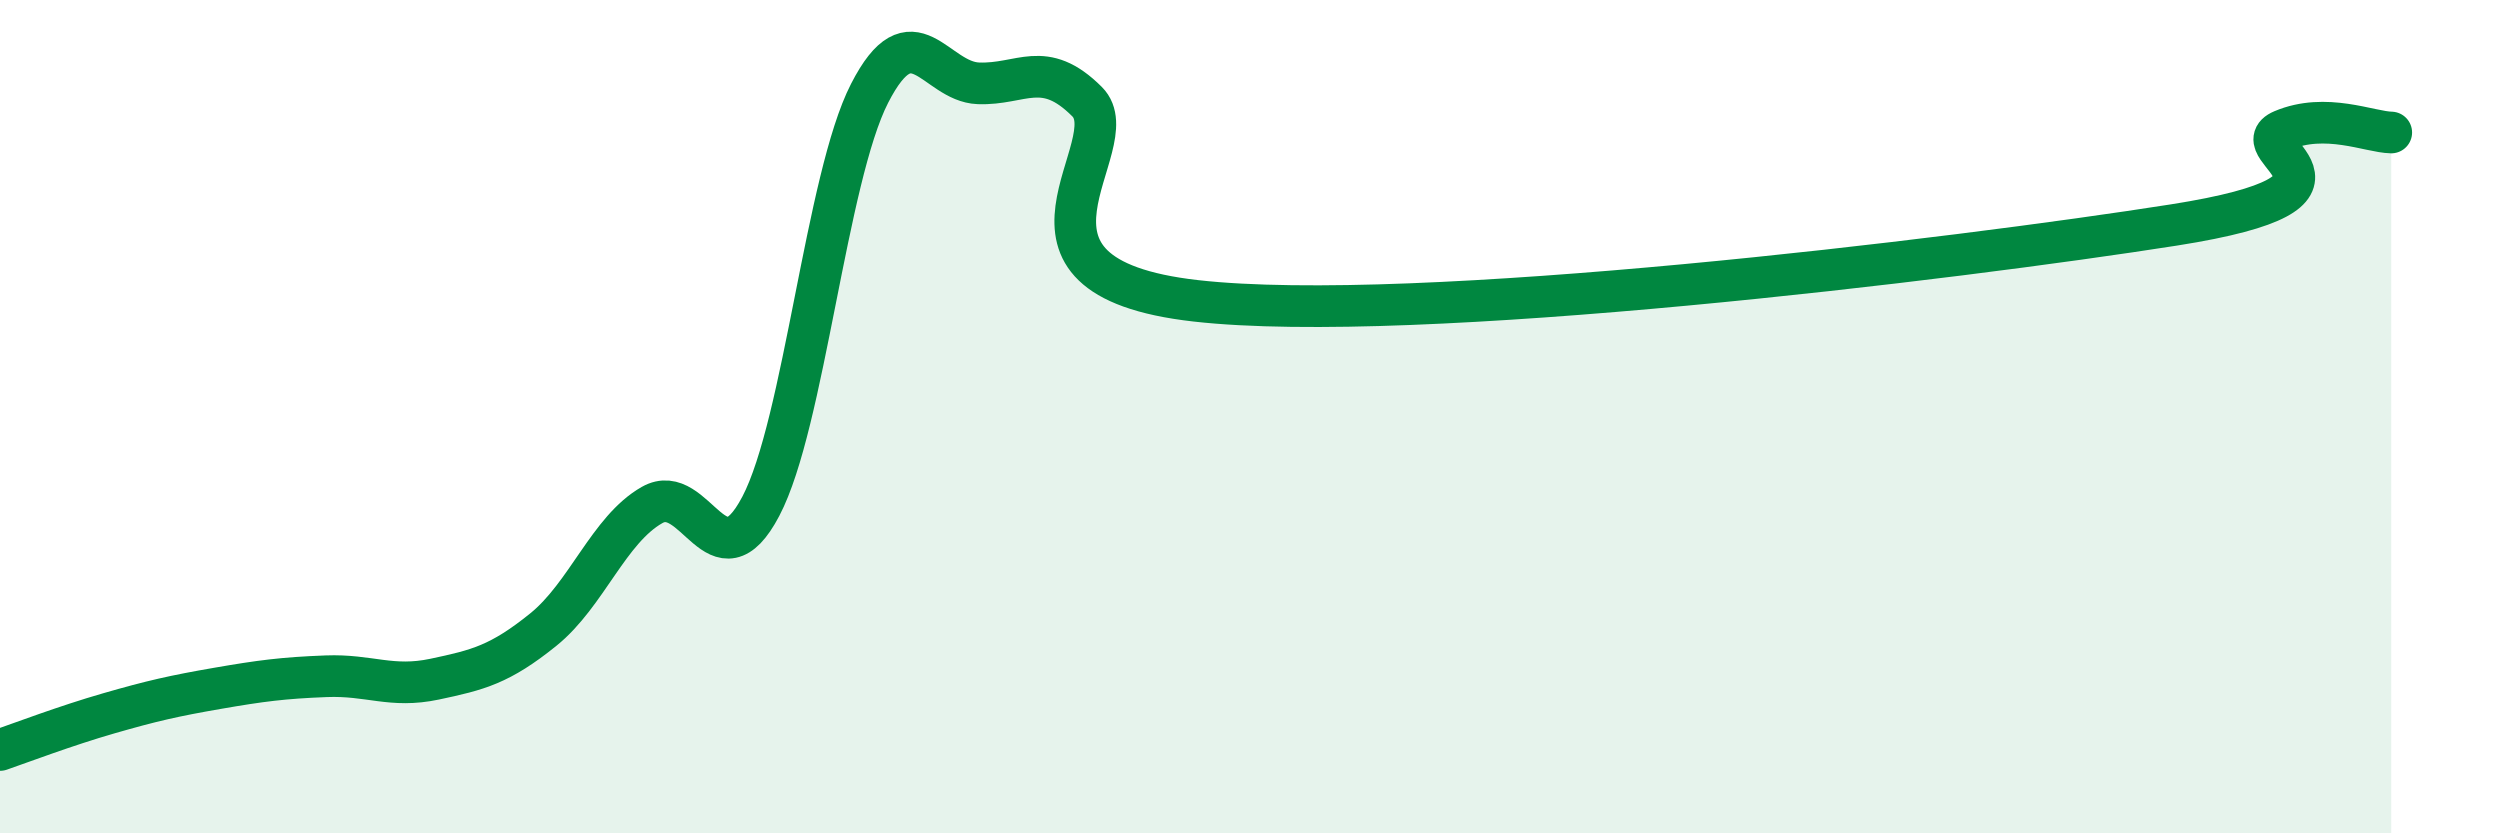
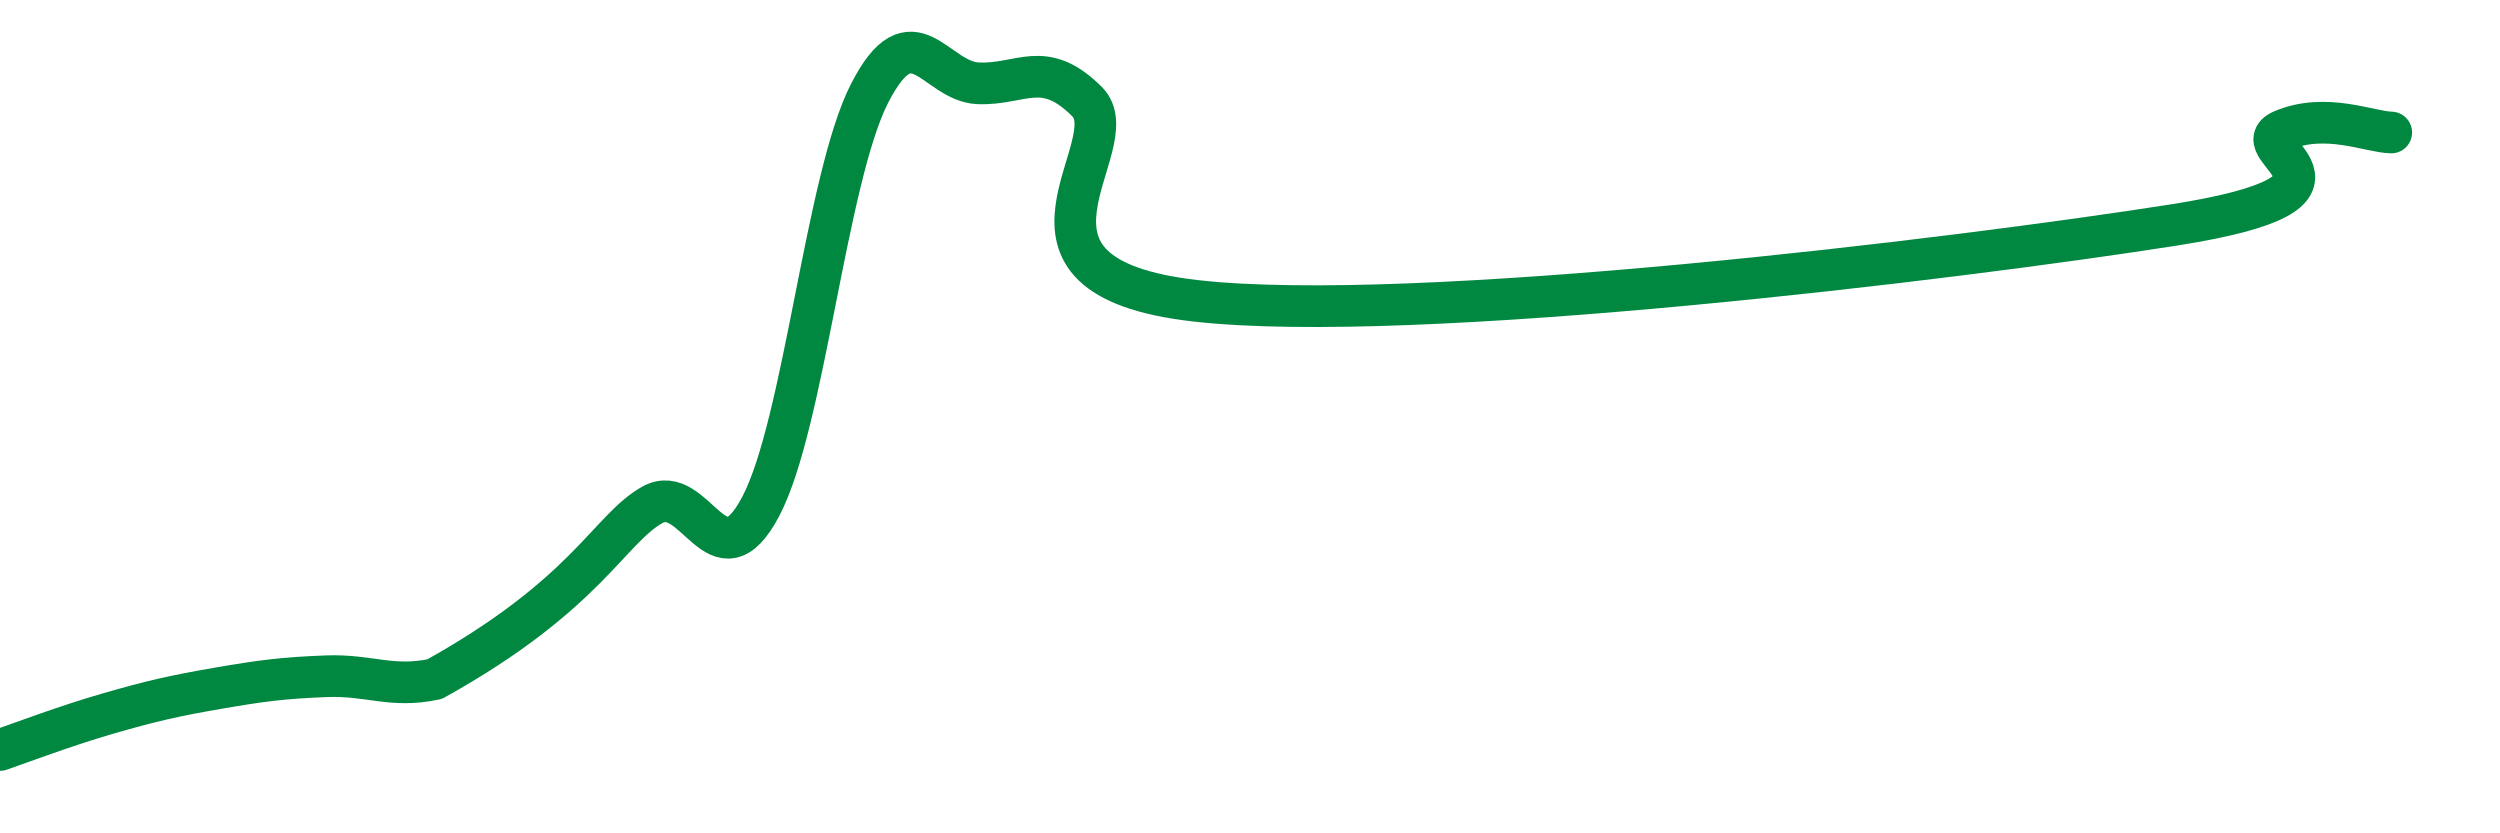
<svg xmlns="http://www.w3.org/2000/svg" width="60" height="20" viewBox="0 0 60 20">
-   <path d="M 0,18 C 0.52,17.82 1.57,17.42 2.61,17.12 C 3.65,16.82 4.18,16.7 5.22,16.52 C 6.26,16.34 6.79,16.27 7.83,16.23 C 8.87,16.19 9.39,16.52 10.43,16.3 C 11.47,16.08 12,15.95 13.04,15.11 C 14.08,14.27 14.61,12.71 15.65,12.12 C 16.69,11.53 17.22,14.13 18.26,12.15 C 19.3,10.17 19.83,4.27 20.87,2.24 C 21.91,0.21 22.44,1.96 23.48,2 C 24.52,2.04 25.05,1.4 26.09,2.44 C 27.13,3.48 23.48,6.63 28.7,7.22 C 33.92,7.81 46.95,6.22 52.17,5.4 C 57.39,4.58 53.74,3.57 54.78,3.13 C 55.82,2.69 56.87,3.17 57.39,3.18L57.39 20L0 20Z" fill="#008740" opacity="0.1" stroke-linecap="round" stroke-linejoin="round" />
-   <path d="M 0,18 C 0.52,17.82 1.57,17.42 2.61,17.12 C 3.65,16.82 4.18,16.7 5.22,16.52 C 6.26,16.34 6.79,16.27 7.83,16.23 C 8.87,16.19 9.39,16.52 10.43,16.3 C 11.47,16.08 12,15.95 13.04,15.11 C 14.08,14.27 14.61,12.71 15.65,12.12 C 16.69,11.53 17.22,14.13 18.26,12.15 C 19.3,10.17 19.83,4.27 20.87,2.24 C 21.91,0.21 22.44,1.96 23.48,2 C 24.52,2.04 25.05,1.4 26.09,2.44 C 27.13,3.48 23.48,6.63 28.7,7.22 C 33.92,7.81 46.95,6.22 52.17,5.4 C 57.39,4.58 53.74,3.57 54.78,3.13 C 55.82,2.69 56.87,3.17 57.39,3.18" stroke="#008740" stroke-width="1" fill="none" stroke-linecap="round" stroke-linejoin="round" />
+   <path d="M 0,18 C 0.52,17.82 1.57,17.42 2.61,17.12 C 3.65,16.82 4.18,16.7 5.22,16.52 C 6.26,16.34 6.79,16.27 7.83,16.23 C 8.87,16.19 9.39,16.52 10.43,16.3 C 14.08,14.27 14.61,12.71 15.65,12.12 C 16.69,11.53 17.22,14.13 18.26,12.15 C 19.3,10.17 19.83,4.27 20.87,2.24 C 21.91,0.21 22.44,1.96 23.48,2 C 24.52,2.04 25.05,1.4 26.09,2.44 C 27.13,3.48 23.48,6.63 28.7,7.22 C 33.92,7.81 46.95,6.22 52.17,5.4 C 57.39,4.58 53.74,3.57 54.78,3.13 C 55.82,2.69 56.87,3.17 57.39,3.18" stroke="#008740" stroke-width="1" fill="none" stroke-linecap="round" stroke-linejoin="round" />
</svg>